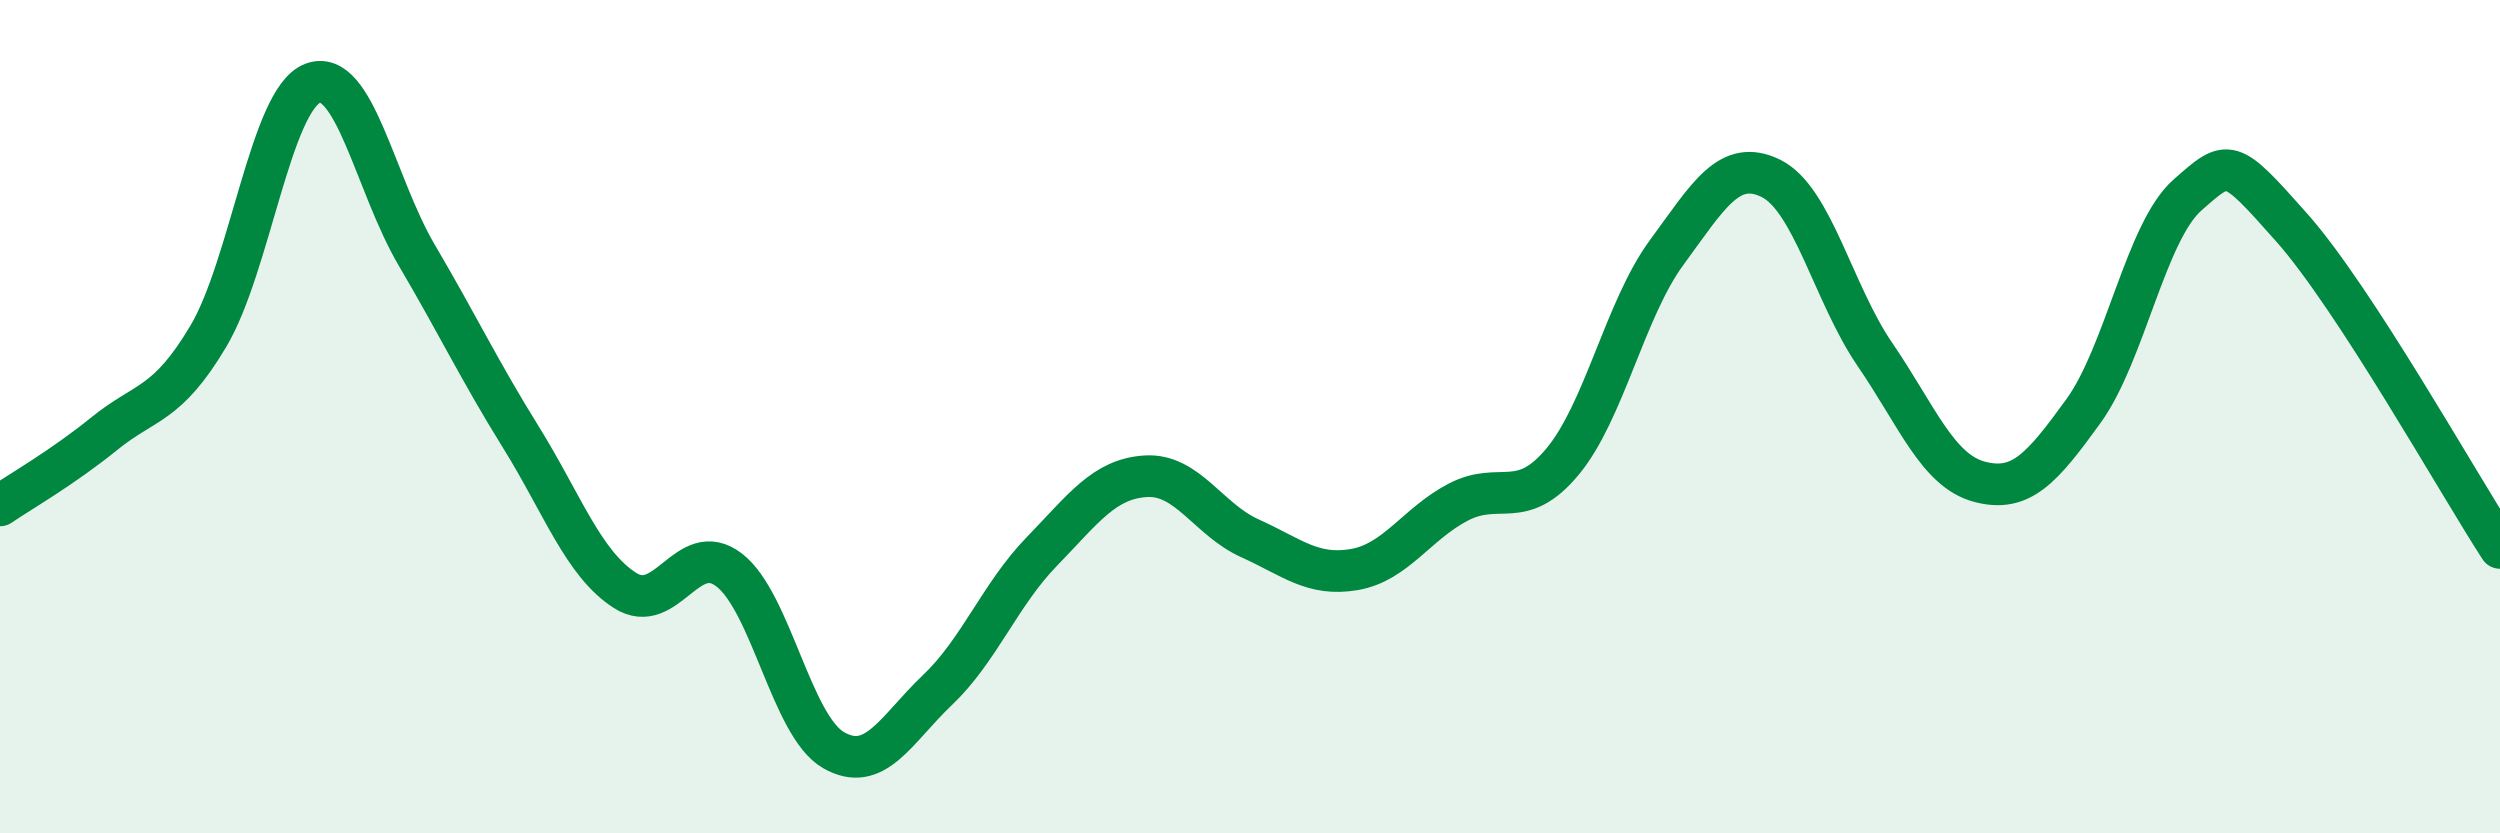
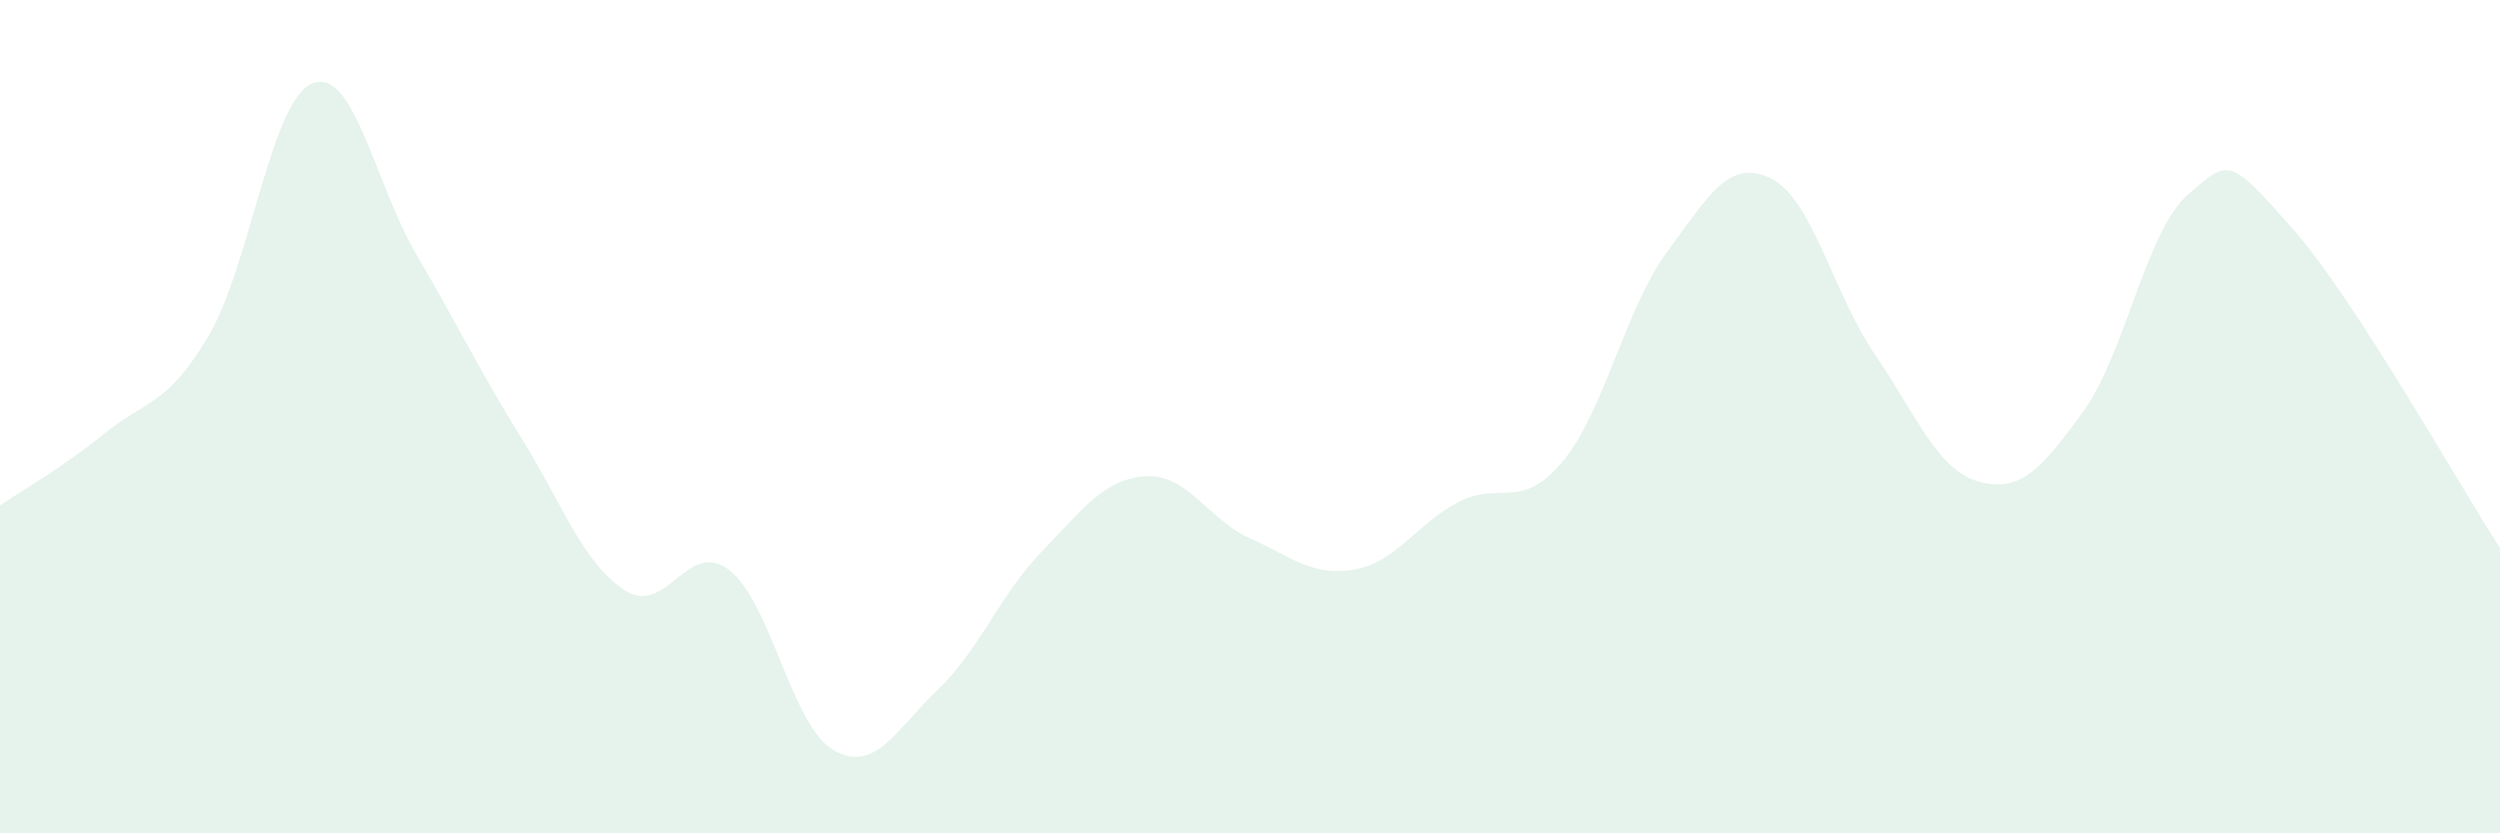
<svg xmlns="http://www.w3.org/2000/svg" width="60" height="20" viewBox="0 0 60 20">
  <path d="M 0,12.13 C 0.5,11.79 1.5,11.22 2.5,10.41 C 3.5,9.6 4,9.75 5,8.07 C 6,6.39 6.5,2.39 7.5,2 C 8.5,1.61 9,4.42 10,6.12 C 11,7.82 11.5,8.88 12.5,10.49 C 13.5,12.1 14,13.53 15,14.17 C 16,14.81 16.5,12.91 17.5,13.68 C 18.5,14.45 19,17.42 20,18 C 21,18.58 21.5,17.51 22.5,16.56 C 23.5,15.61 24,14.27 25,13.24 C 26,12.21 26.5,11.49 27.5,11.43 C 28.5,11.37 29,12.47 30,12.92 C 31,13.37 31.5,13.84 32.5,13.67 C 33.5,13.5 34,12.57 35,12.05 C 36,11.53 36.5,12.28 37.5,11.08 C 38.5,9.88 39,7.42 40,6.06 C 41,4.7 41.5,3.79 42.5,4.28 C 43.5,4.77 44,7.05 45,8.51 C 46,9.97 46.5,11.29 47.5,11.56 C 48.5,11.83 49,11.25 50,9.87 C 51,8.49 51.5,5.56 52.5,4.68 C 53.5,3.8 53.5,3.77 55,5.46 C 56.5,7.15 59,11.61 60,13.15L60 20L0 20Z" fill="#008740" opacity="0.1" stroke-linecap="round" stroke-linejoin="round" />
-   <path d="M 0,12.13 C 0.5,11.79 1.5,11.22 2.5,10.41 C 3.5,9.6 4,9.75 5,8.07 C 6,6.39 6.5,2.39 7.5,2 C 8.5,1.61 9,4.42 10,6.12 C 11,7.82 11.5,8.88 12.5,10.49 C 13.5,12.1 14,13.53 15,14.17 C 16,14.81 16.5,12.91 17.5,13.68 C 18.5,14.45 19,17.42 20,18 C 21,18.58 21.5,17.51 22.5,16.56 C 23.5,15.61 24,14.27 25,13.24 C 26,12.21 26.5,11.49 27.5,11.43 C 28.5,11.37 29,12.47 30,12.92 C 31,13.37 31.5,13.84 32.5,13.67 C 33.5,13.5 34,12.57 35,12.05 C 36,11.53 36.5,12.28 37.5,11.08 C 38.5,9.88 39,7.42 40,6.06 C 41,4.7 41.5,3.79 42.5,4.28 C 43.5,4.77 44,7.05 45,8.51 C 46,9.97 46.5,11.29 47.5,11.56 C 48.5,11.83 49,11.25 50,9.87 C 51,8.49 51.5,5.56 52.5,4.68 C 53.5,3.8 53.5,3.77 55,5.46 C 56.5,7.15 59,11.61 60,13.15" stroke="#008740" stroke-width="1" fill="none" stroke-linecap="round" stroke-linejoin="round" />
</svg>